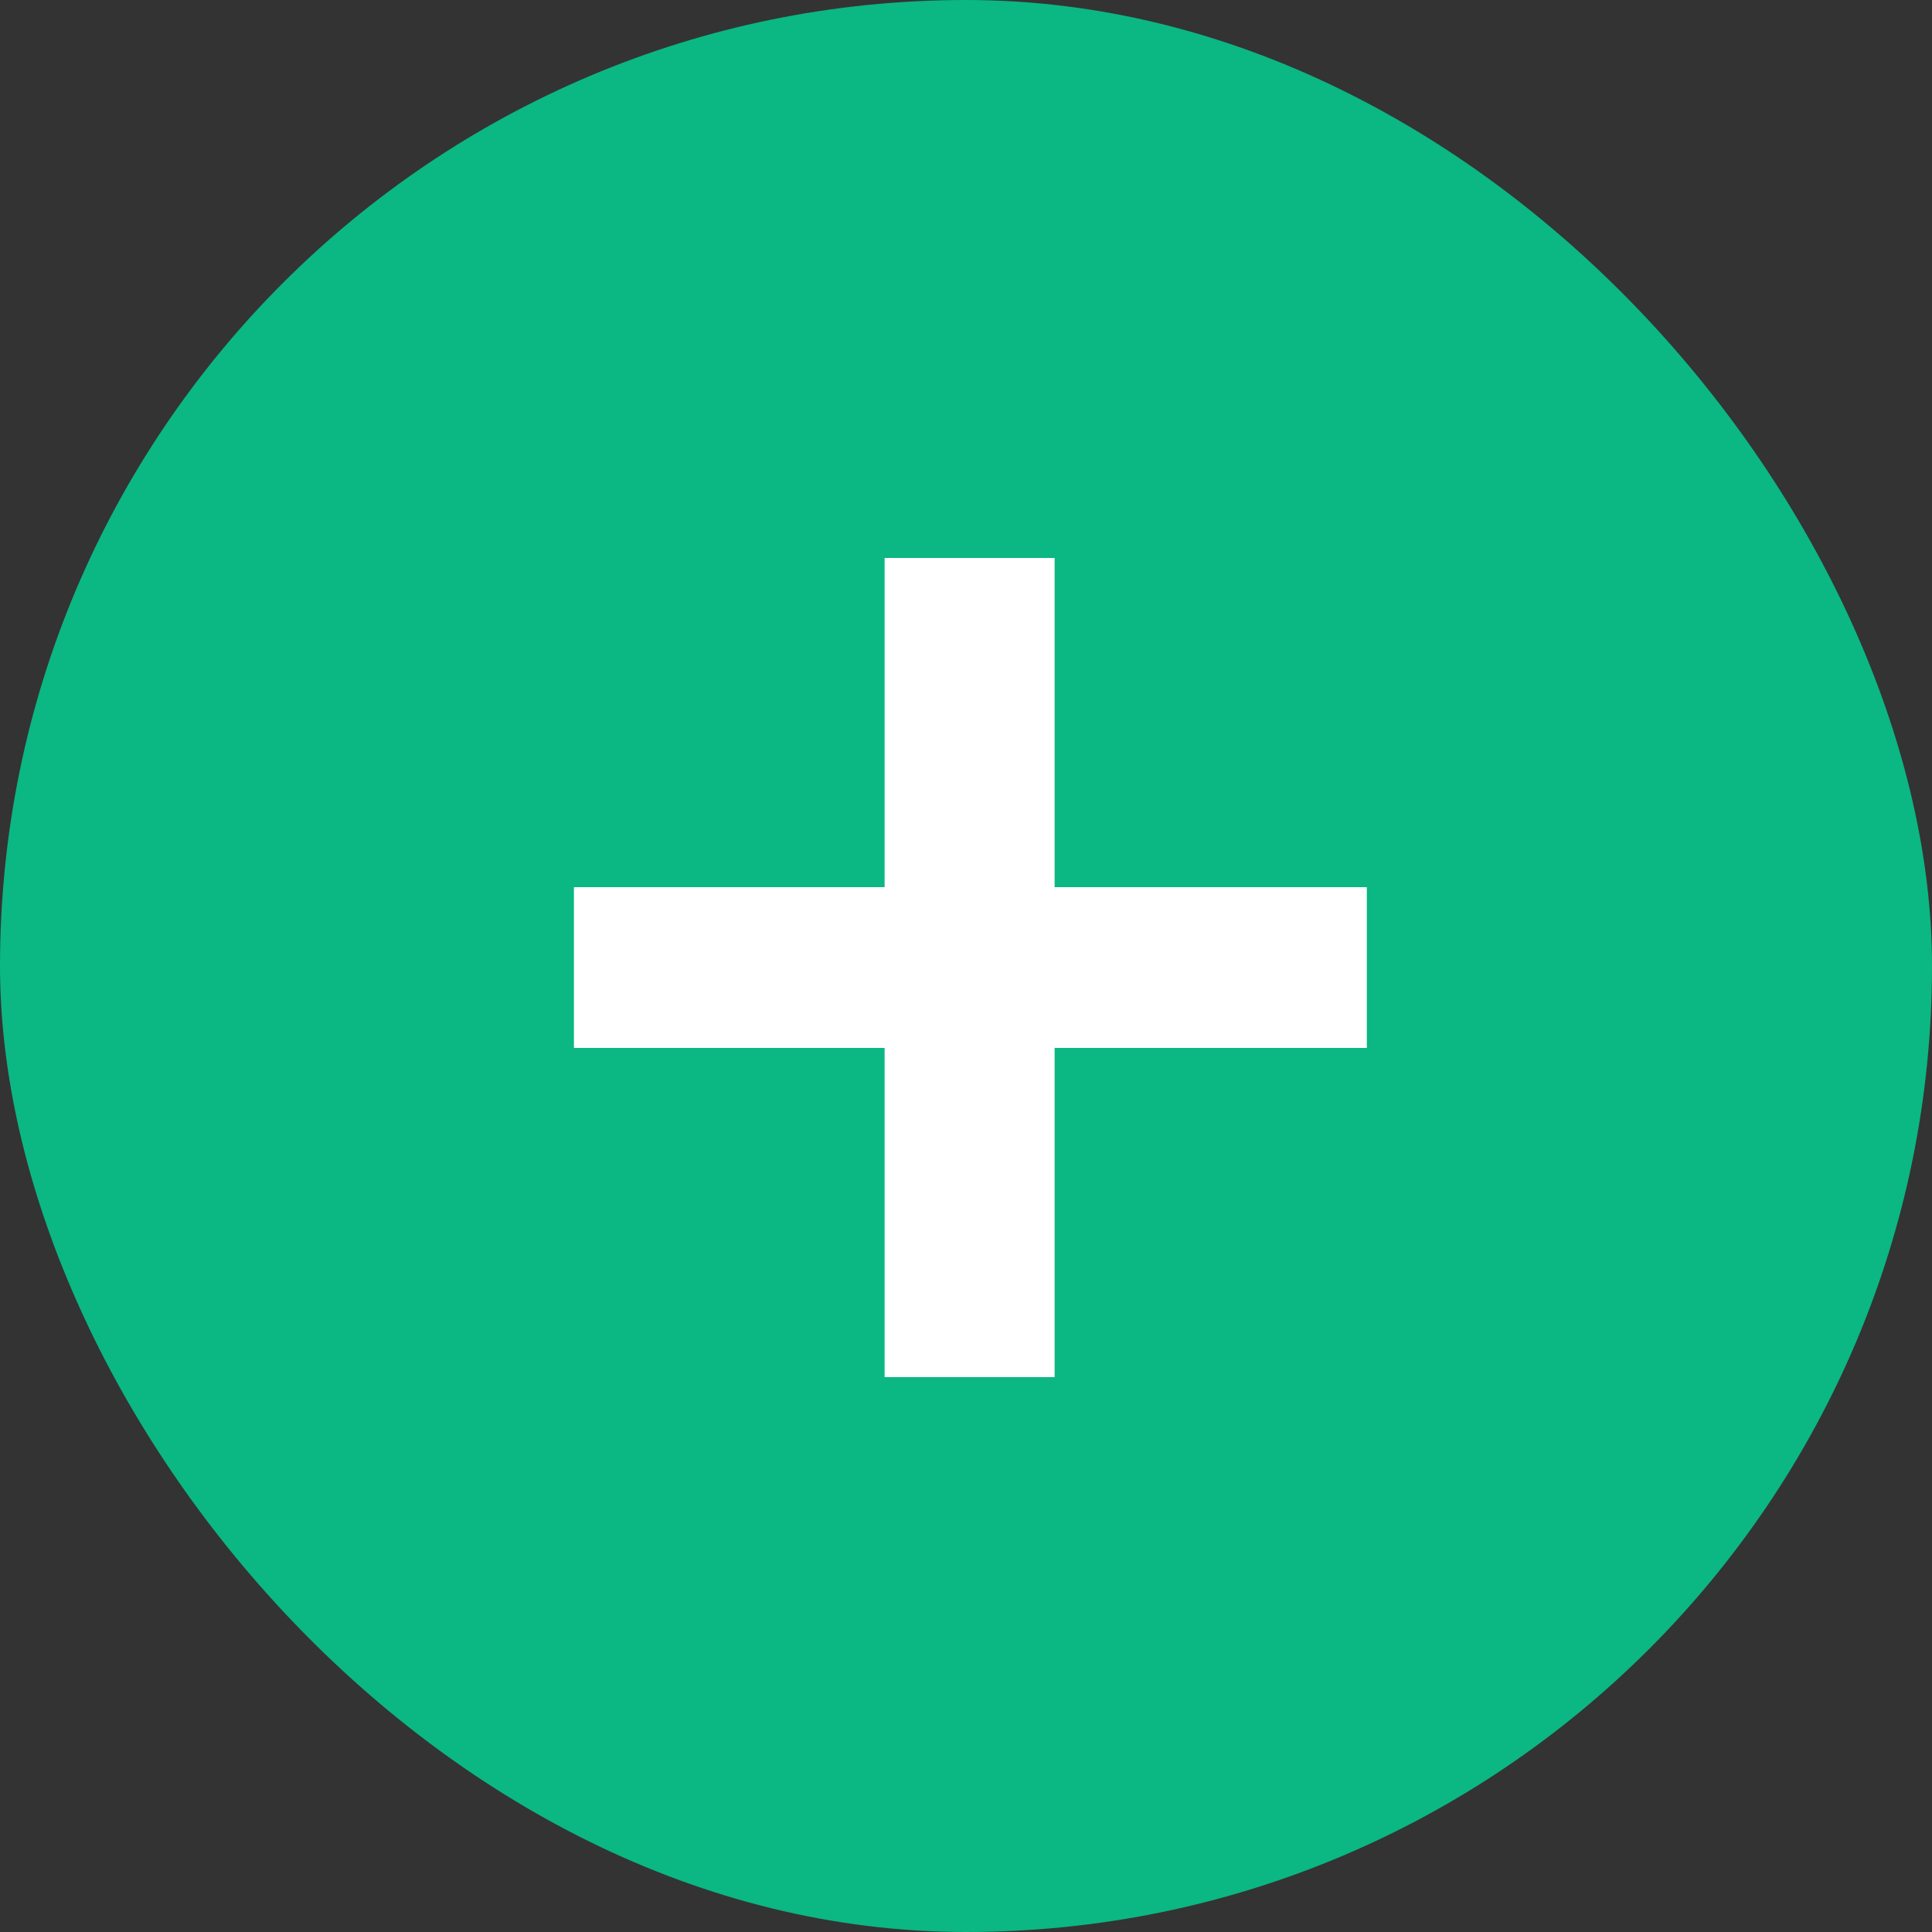
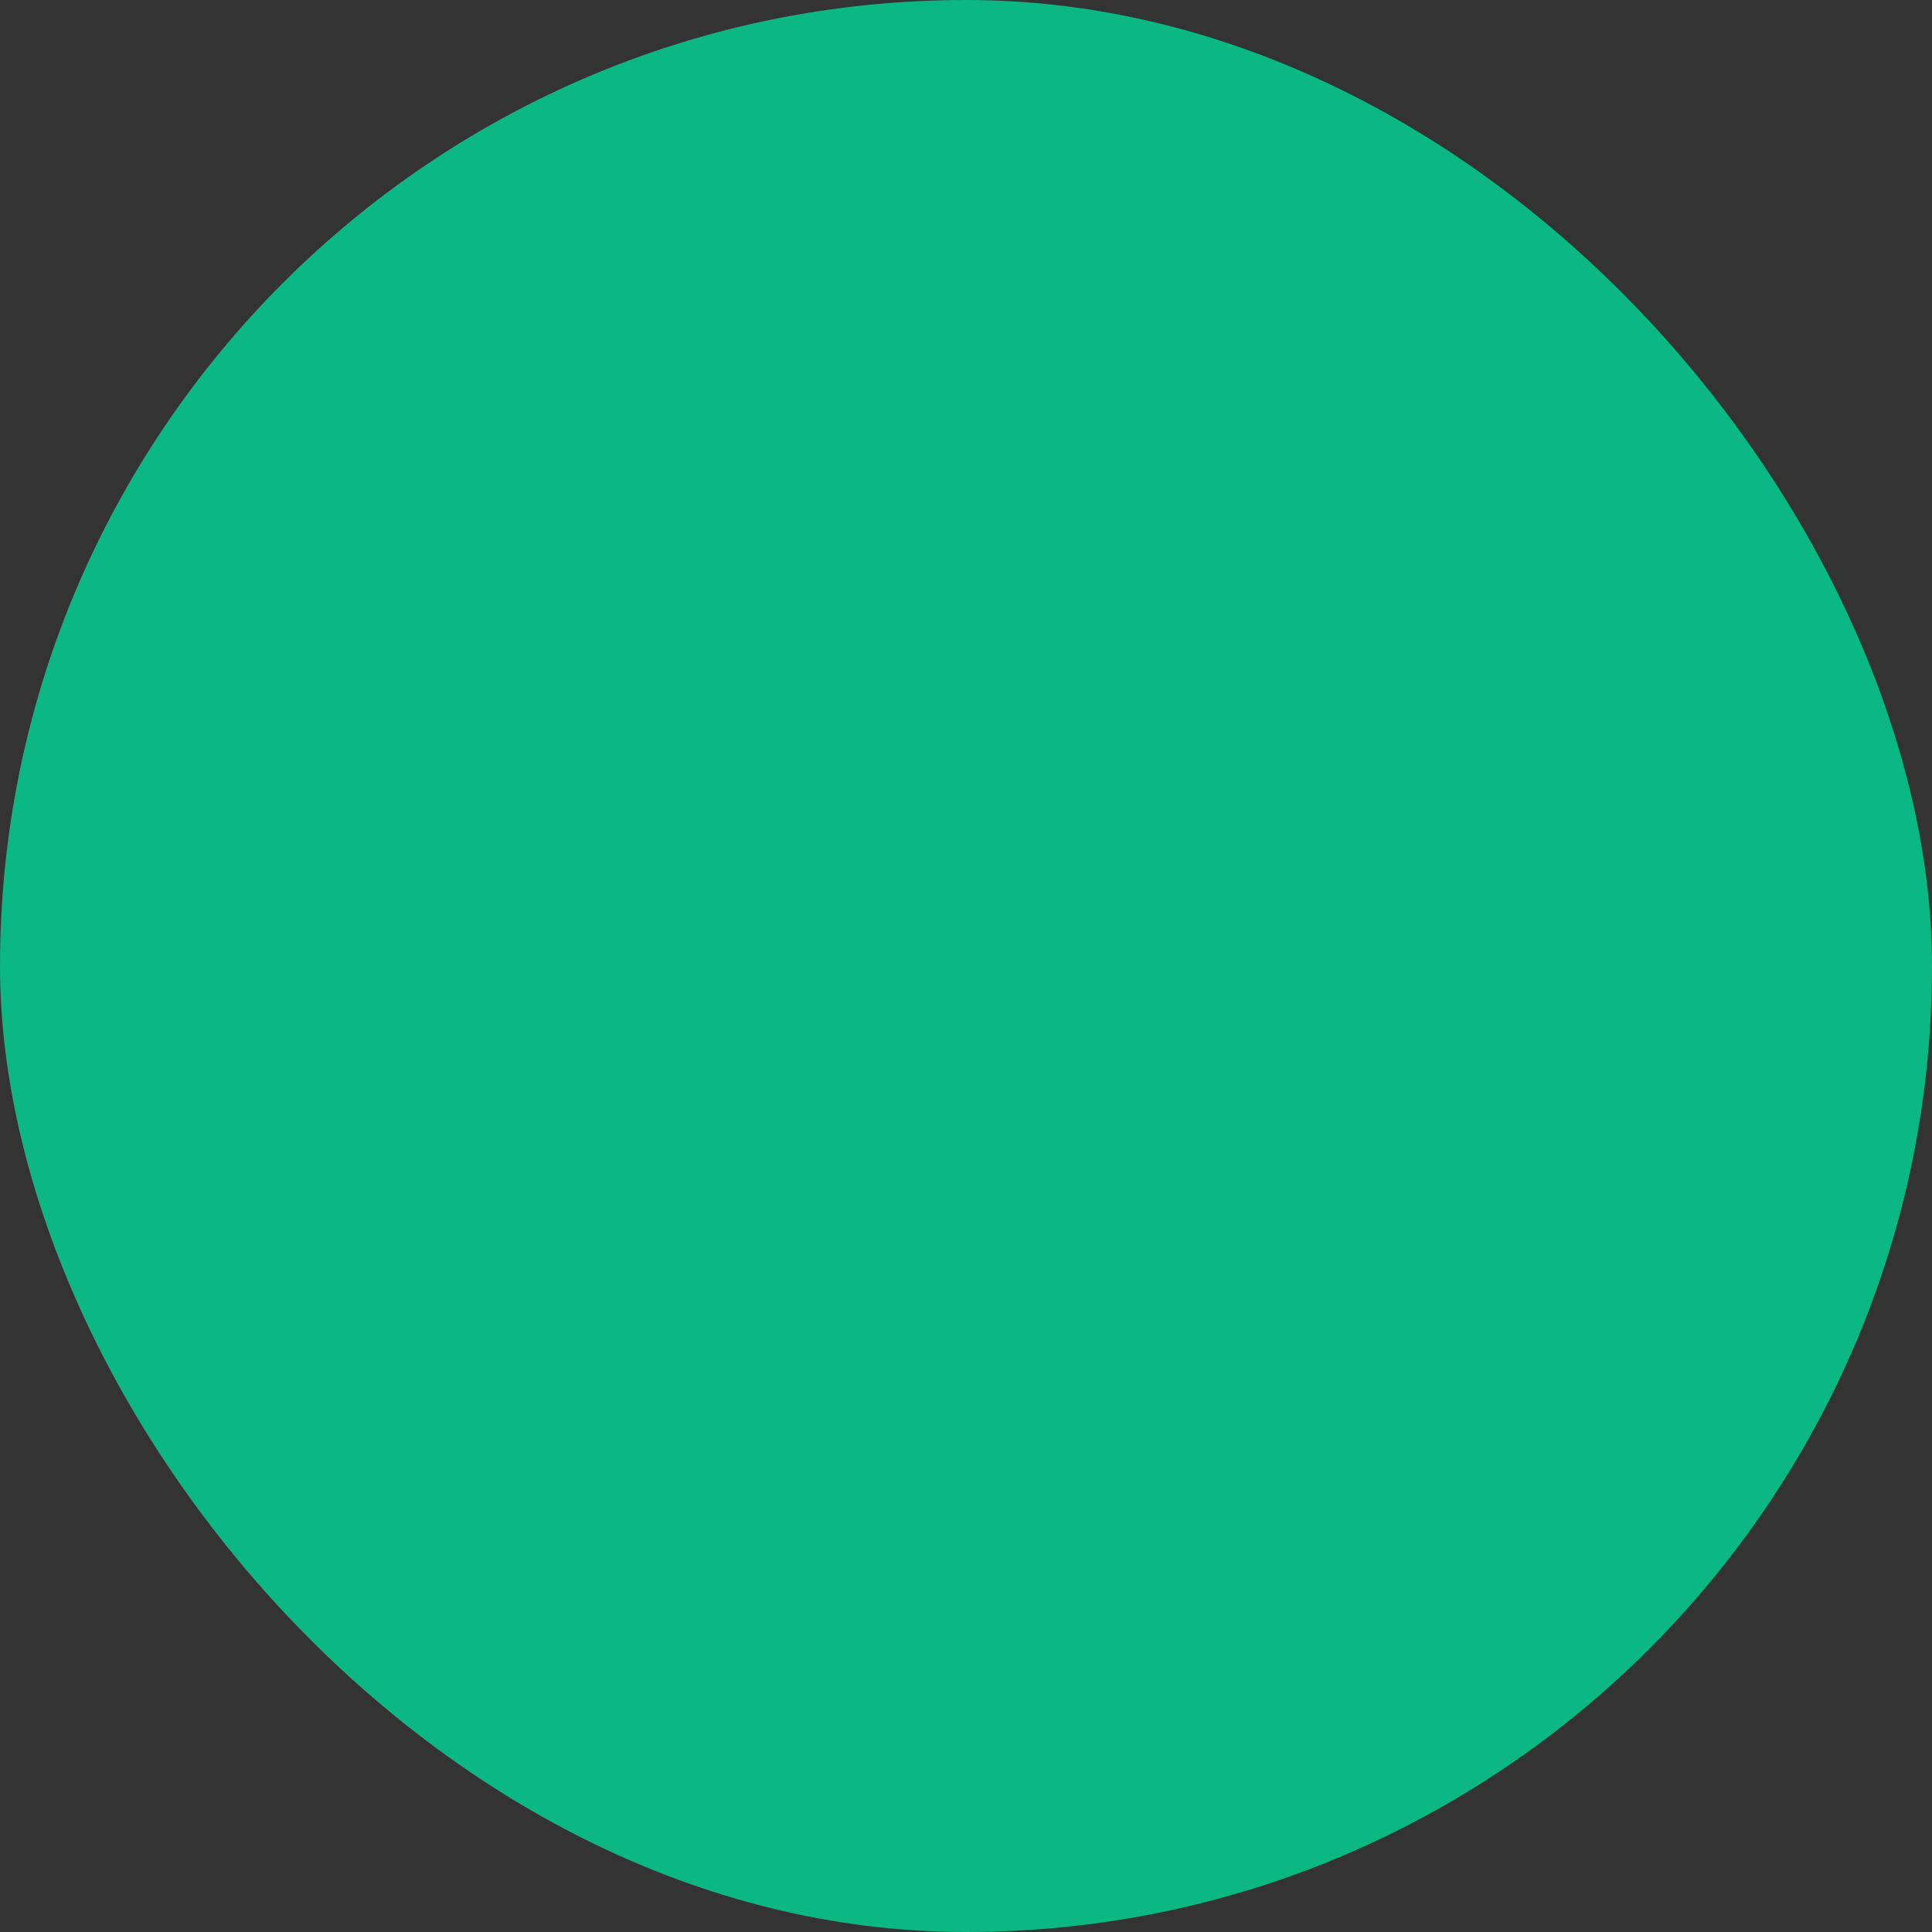
<svg xmlns="http://www.w3.org/2000/svg" width="30" height="30" viewBox="0 0 30 30" fill="none">
  <rect x="0" y="0" width="30" height="30" fill="#333333" stroke="none" />
  <rect width="30" height="30" rx="15" fill="#0BB783" />
-   <path d="M13.736 21.384H16.376V16.272H21.224V13.776H16.376V8.664H13.736V13.776H8.912V16.272H13.736V21.384Z" fill="white" />
</svg>